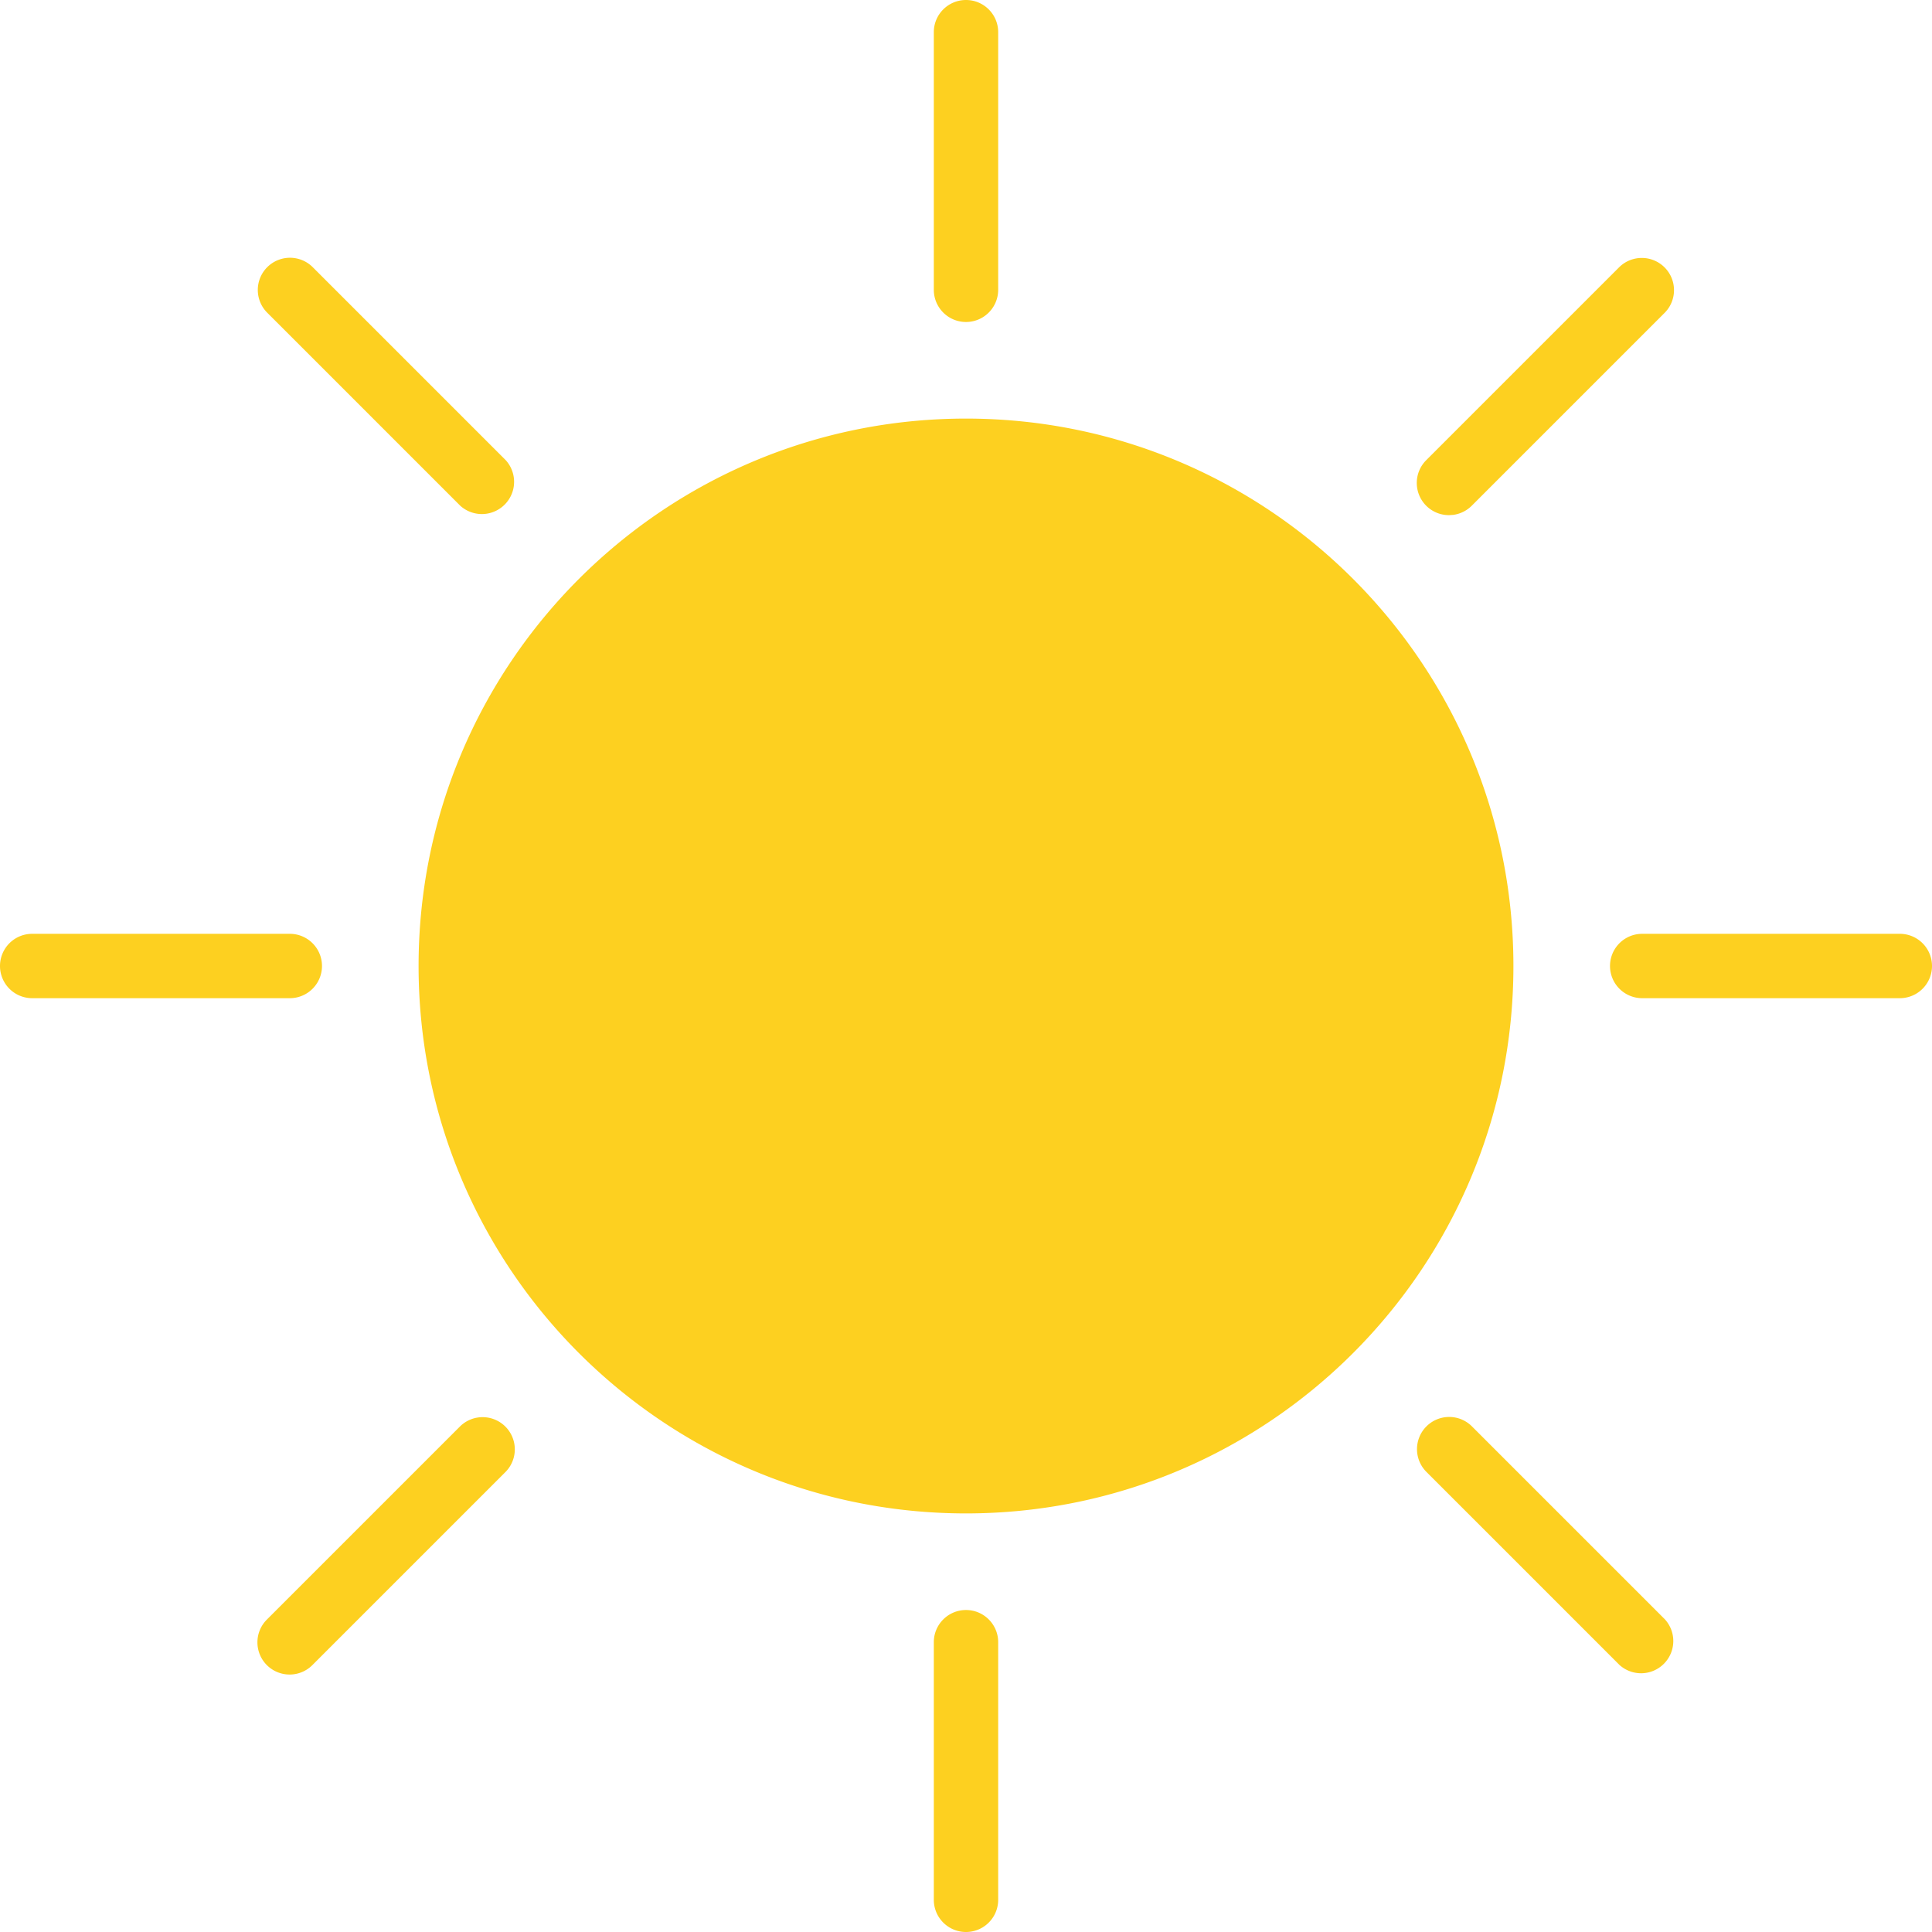
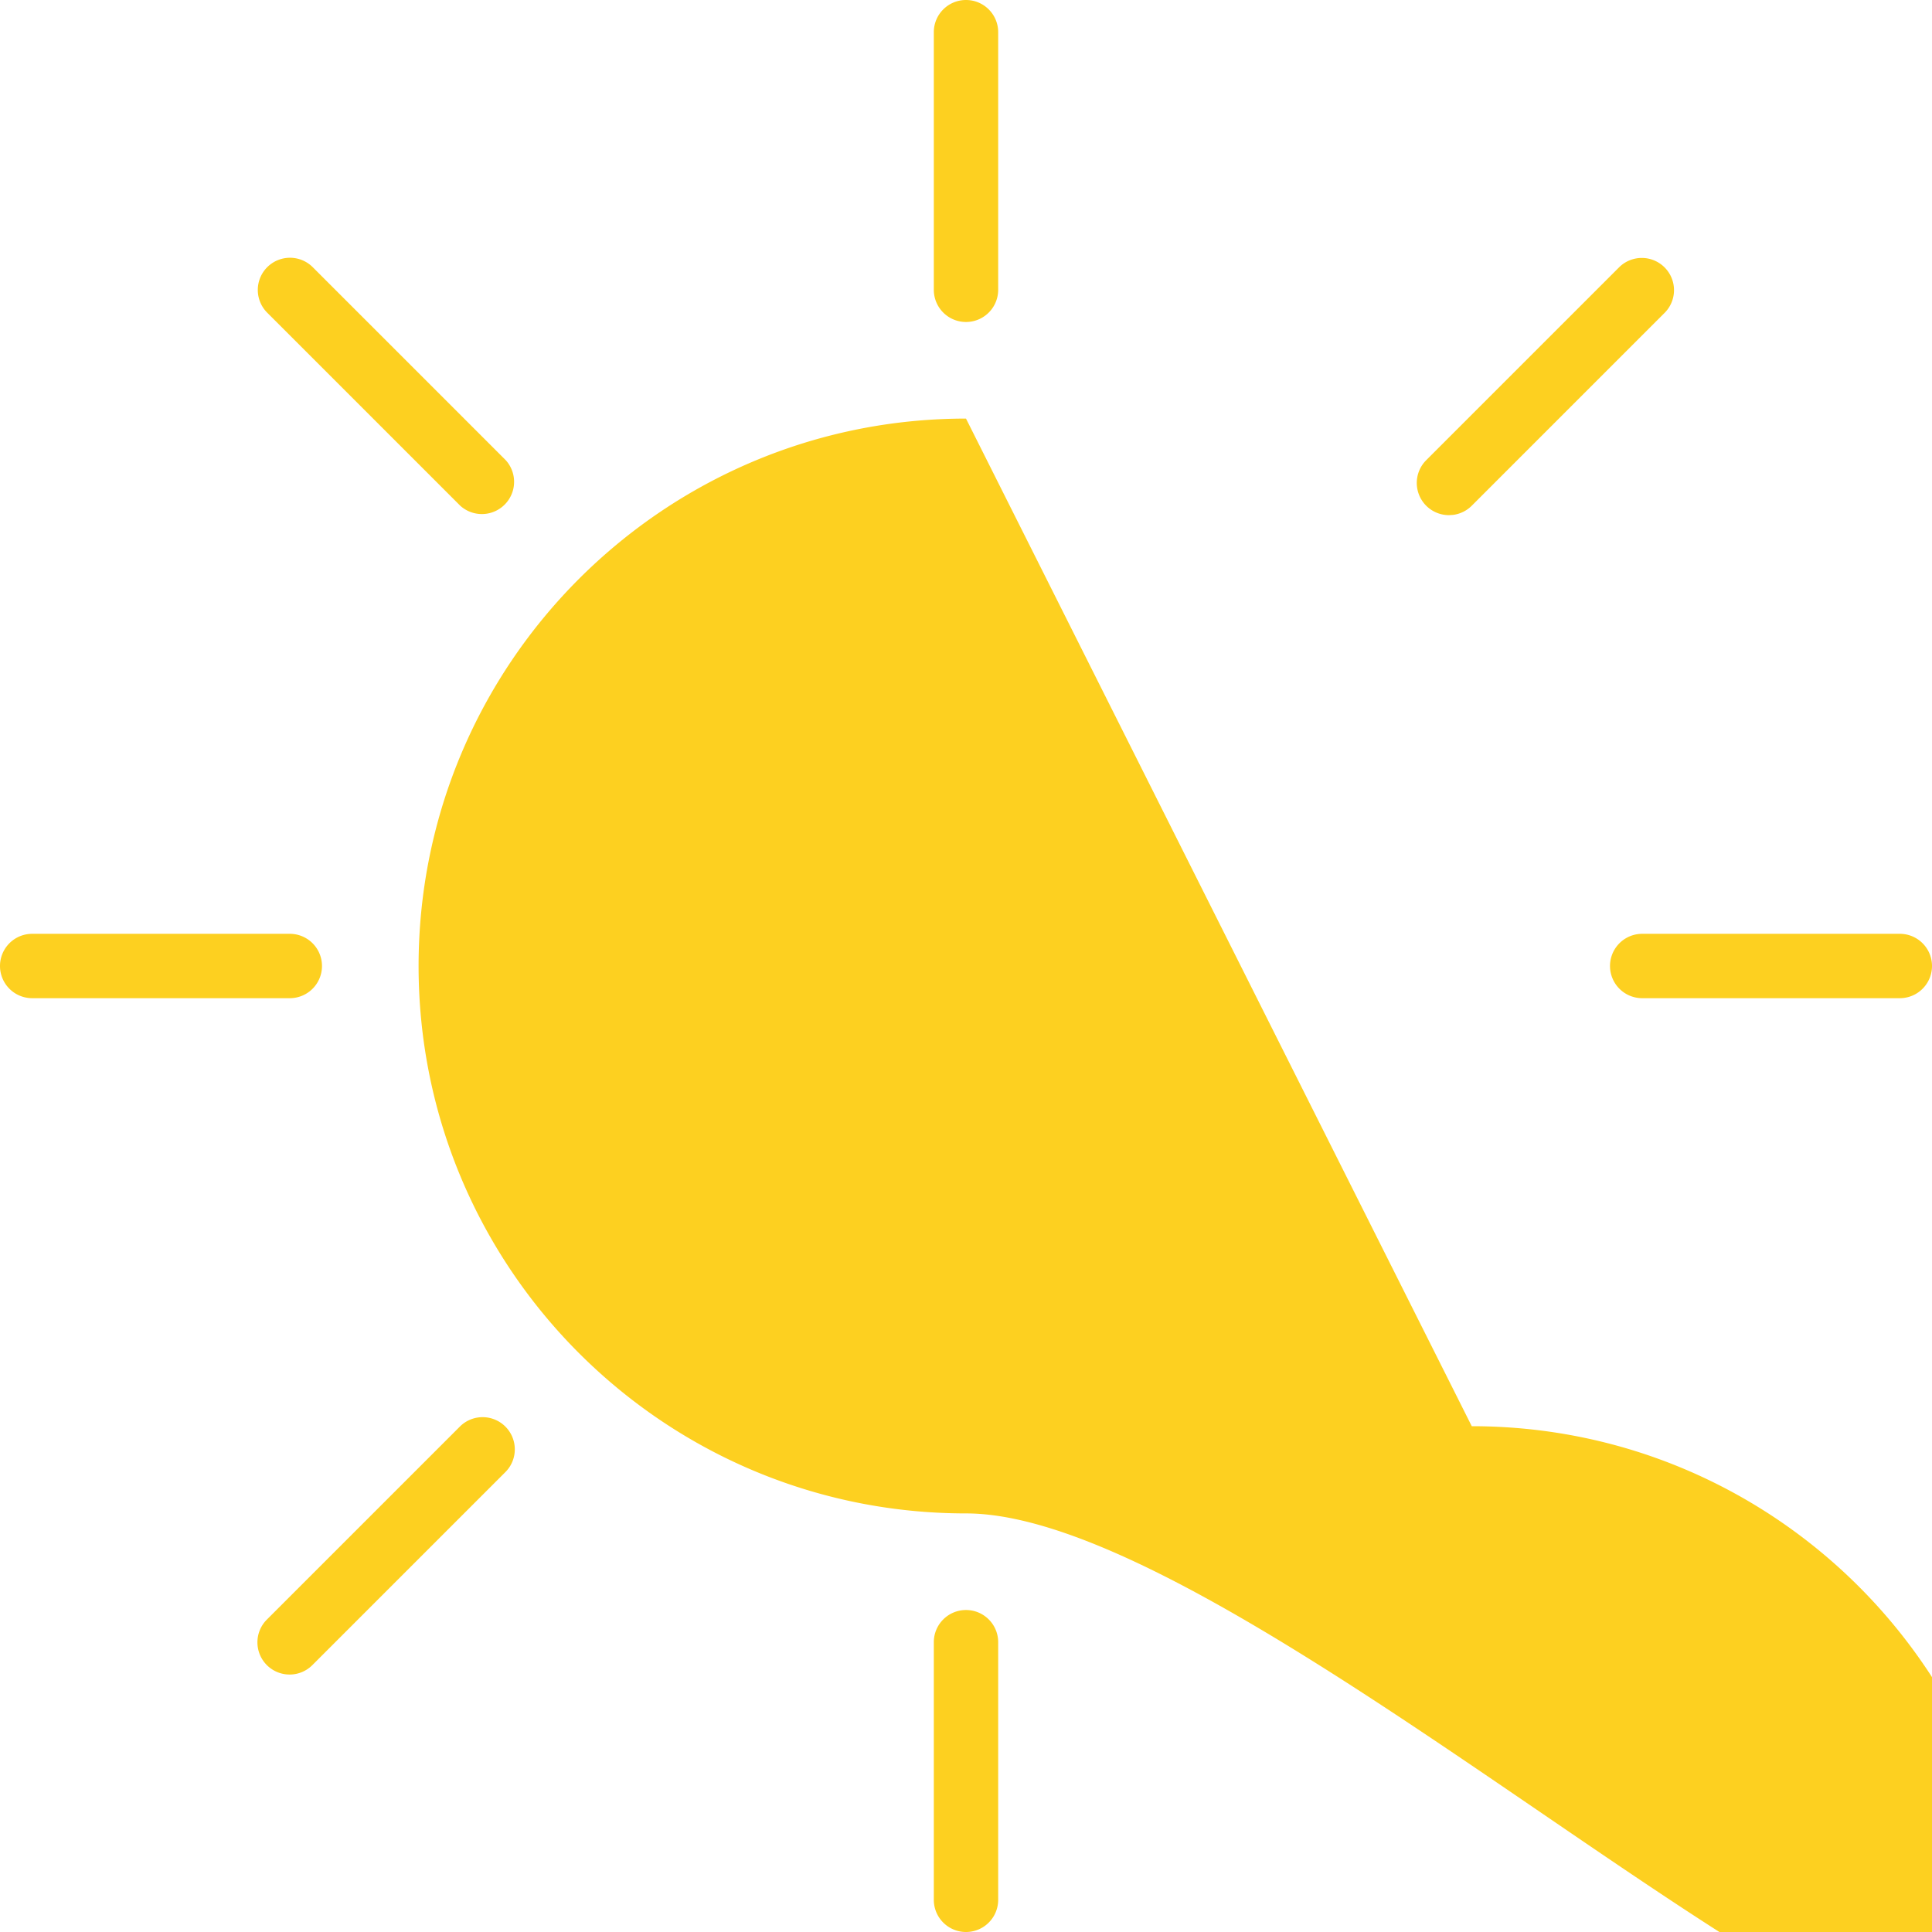
<svg xmlns="http://www.w3.org/2000/svg" width="50" height="50">
-   <path d="M25 41.667c.46 0 .833.373.833.833v6.667a.833.833 0 01-1.666 0V42.5c0-.46.373-.833.833-.833zM13.079 36.92a.833.833 0 01.01 1.168l-5 5a.833.833 0 11-1.178-1.178l5-5a.833.833 0 011.168.01zm25.01-.01l5 5a.834.834 0 01-1.178 1.178l-5-5a.833.833 0 011.178-1.178zM25 10.833c7.824 0 14.167 6.343 14.167 14.167S32.824 39.167 25 39.167 10.833 32.824 10.833 25 17.176 10.833 25 10.833zM7.5 24.167a.833.833 0 010 1.666H.833a.833.833 0 010-1.666H7.5zm41.667 0a.833.833 0 010 1.666H42.5a.833.833 0 010-1.666h6.667zM8.089 6.91l5 5a.834.834 0 01-1.178 1.178l-5-5A.833.833 0 018.089 6.91zm34.99.01a.833.833 0 01.01 1.168l-5 5a.834.834 0 01-.48.237l-.109.007a.833.833 0 01-.59-1.422l5-5a.833.833 0 011.169.01zM25 0c.46 0 .833.373.833.833V7.5a.833.833 0 01-1.666 0V.833c0-.46.373-.833.833-.833z" fill="#FDD020" />
+   <path d="M25 41.667c.46 0 .833.373.833.833v6.667a.833.833 0 01-1.666 0V42.5c0-.46.373-.833.833-.833zM13.079 36.92a.833.833 0 01.01 1.168l-5 5a.833.833 0 11-1.178-1.178l5-5a.833.833 0 011.168.01zm25.01-.01l5 5a.834.834 0 01-1.178 1.178l-5-5a.833.833 0 011.178-1.178zc7.824 0 14.167 6.343 14.167 14.167S32.824 39.167 25 39.167 10.833 32.824 10.833 25 17.176 10.833 25 10.833zM7.5 24.167a.833.833 0 010 1.666H.833a.833.833 0 010-1.666H7.5zm41.667 0a.833.833 0 010 1.666H42.5a.833.833 0 010-1.666h6.667zM8.089 6.91l5 5a.834.834 0 01-1.178 1.178l-5-5A.833.833 0 018.089 6.91zm34.99.01a.833.833 0 01.01 1.168l-5 5a.834.834 0 01-.48.237l-.109.007a.833.833 0 01-.59-1.422l5-5a.833.833 0 011.169.01zM25 0c.46 0 .833.373.833.833V7.5a.833.833 0 01-1.666 0V.833c0-.46.373-.833.833-.833z" fill="#FDD020" />
</svg>